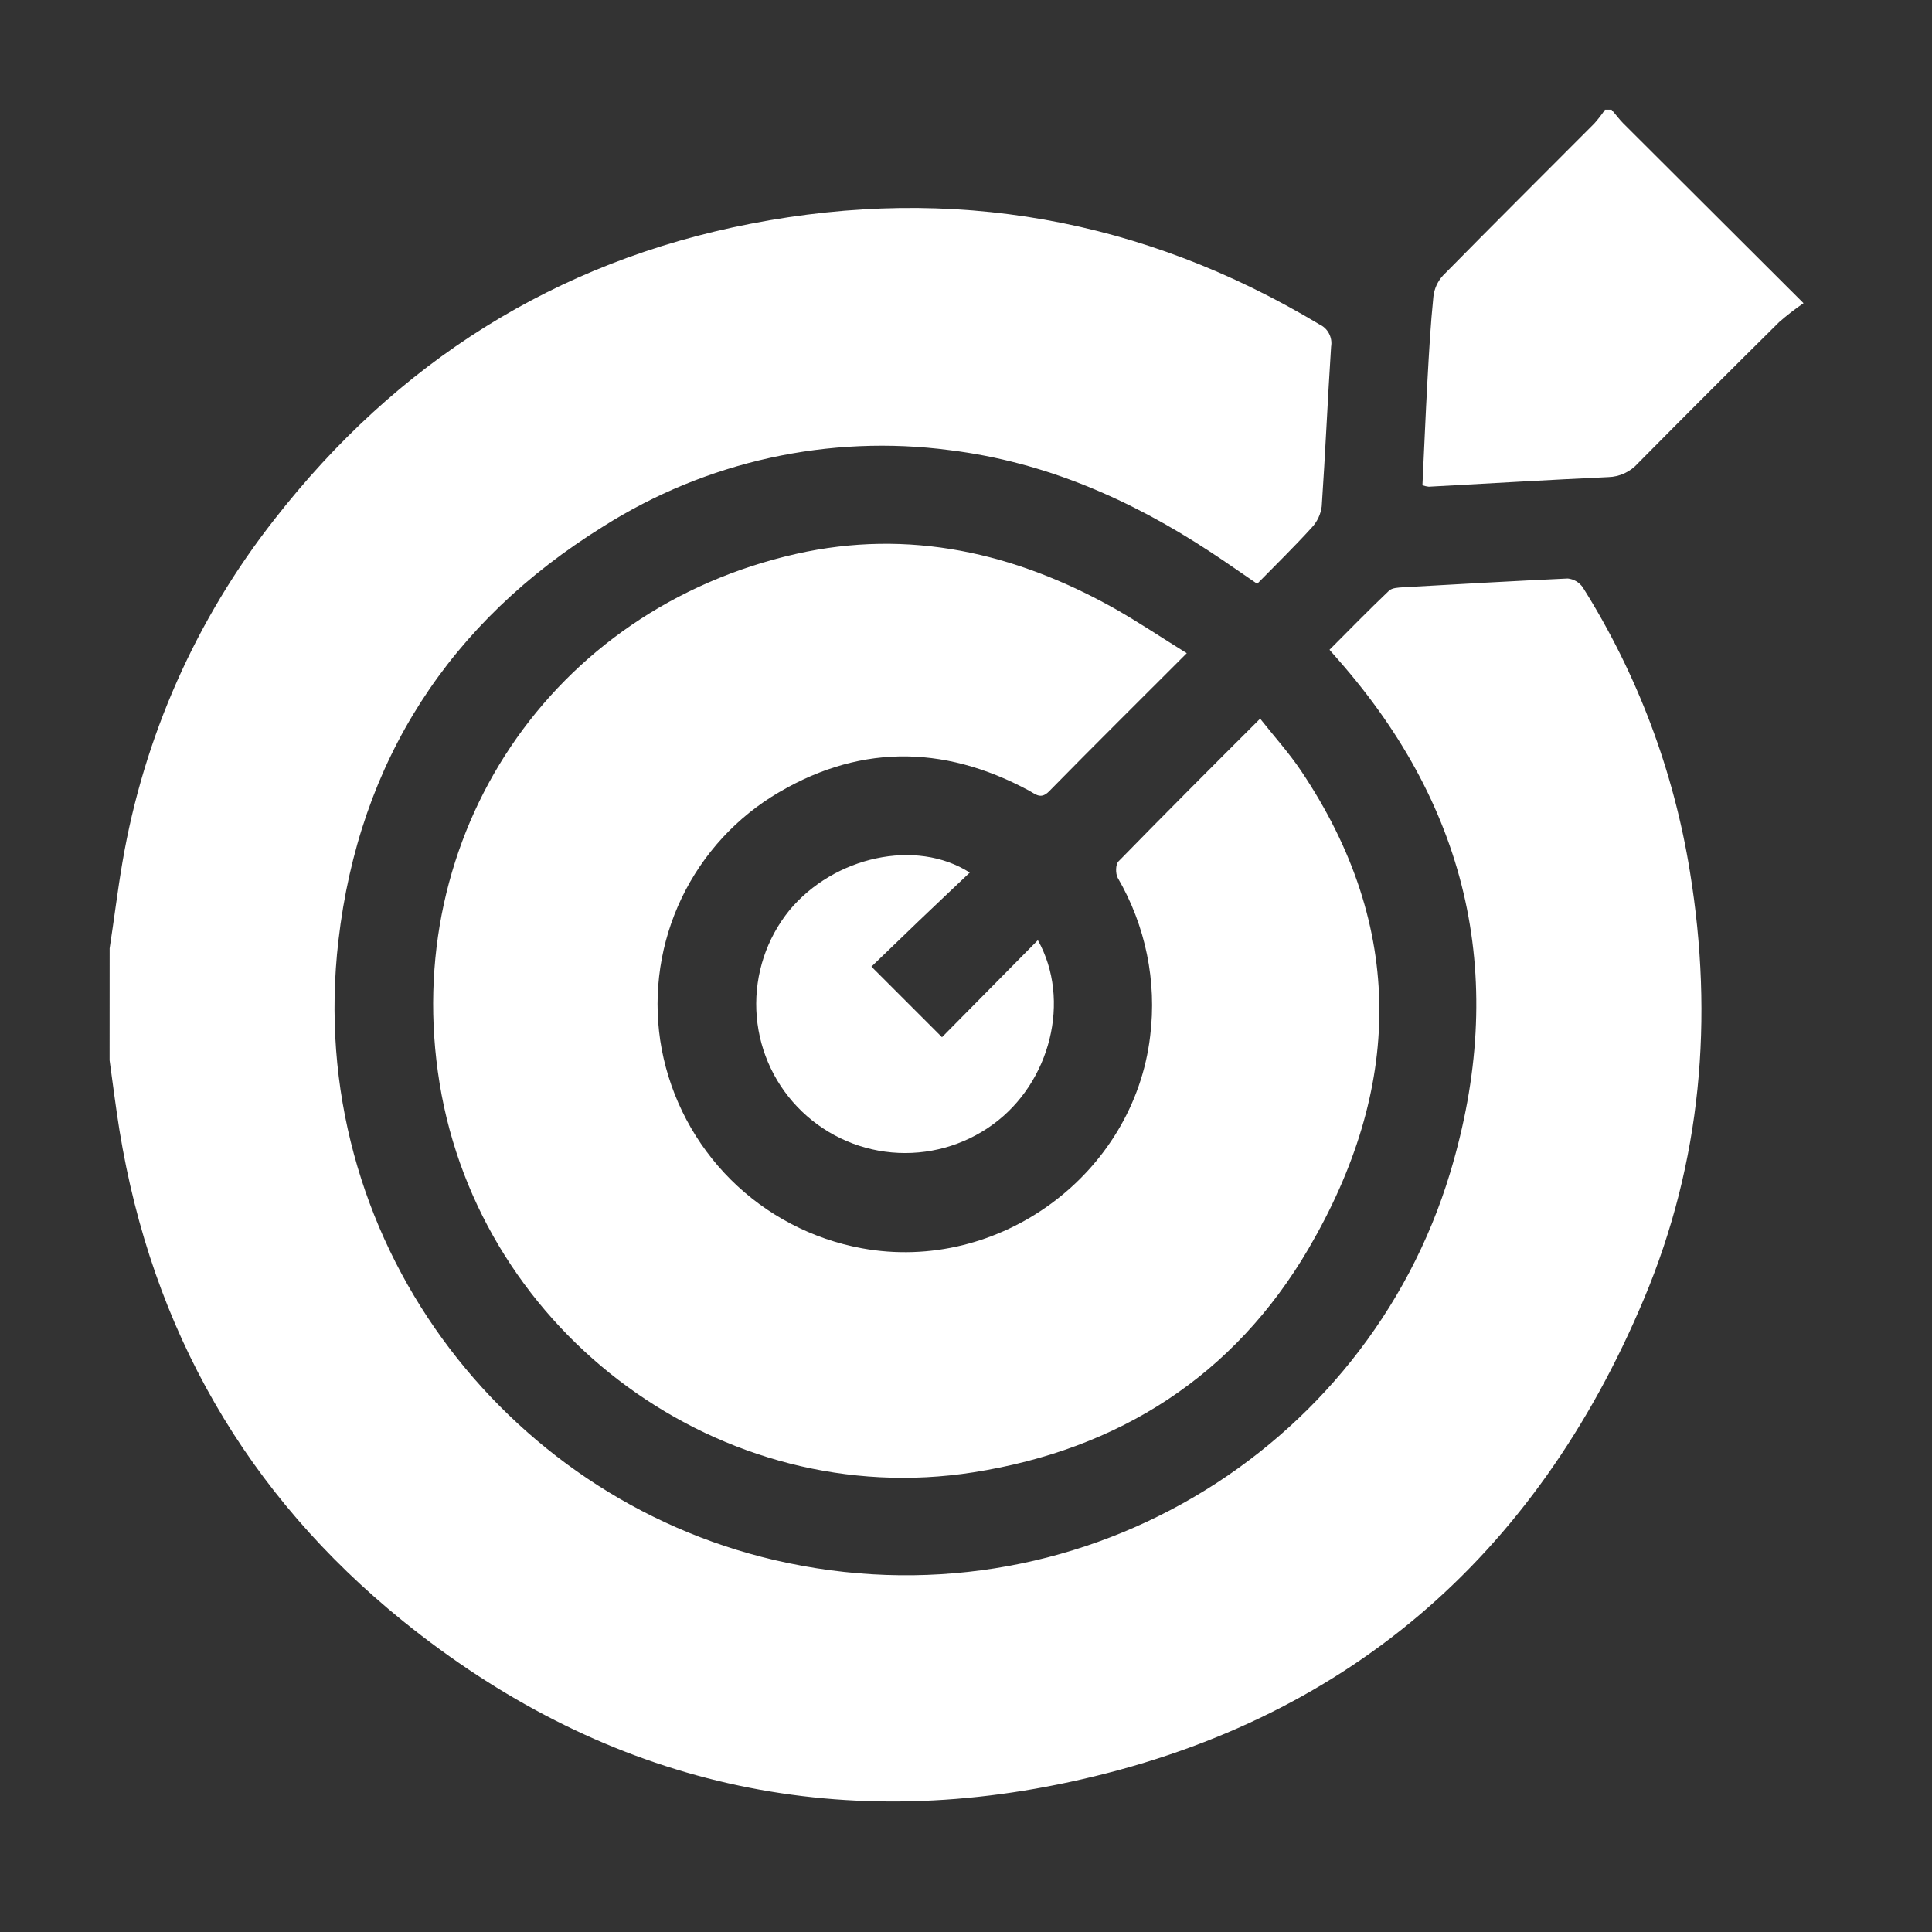
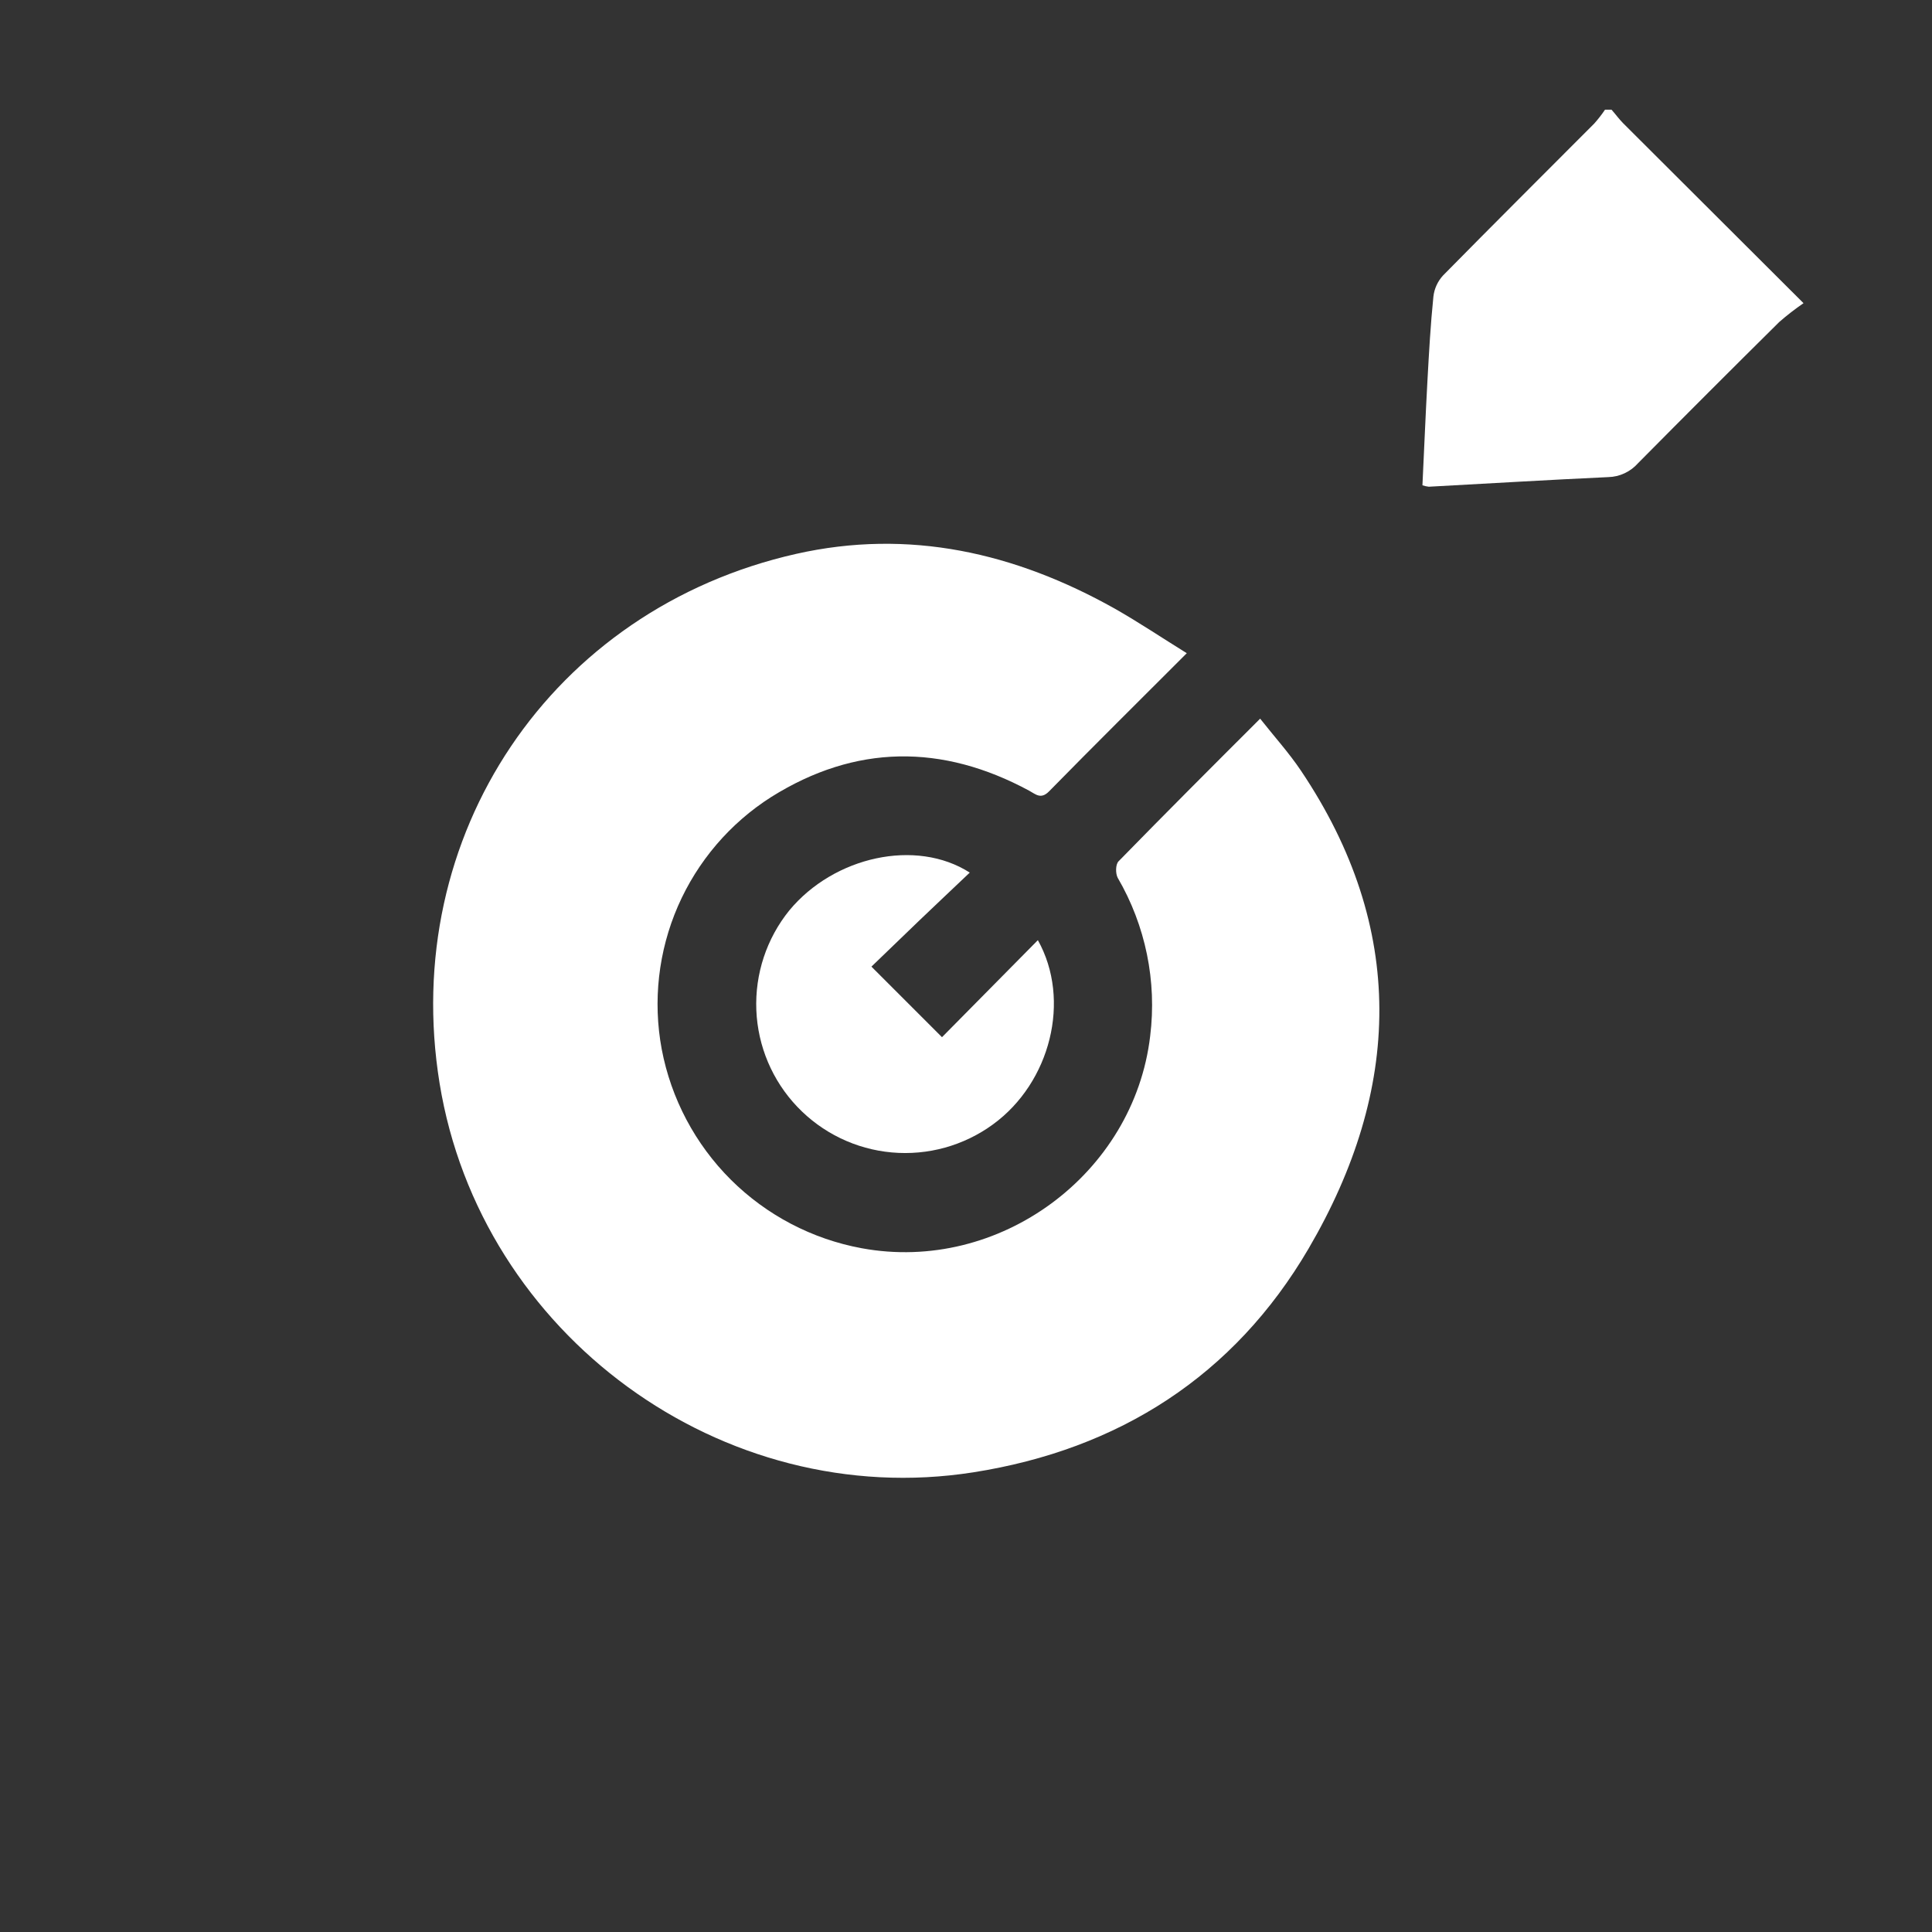
<svg xmlns="http://www.w3.org/2000/svg" width="40" height="40" viewBox="0 0 40 40" fill="none">
  <rect x="0" y="0" width="40" height="40" fill="#333333" stroke="none" />
-   <path d="M2.27 19.634C2.362 19.04 2.433 18.447 2.535 17.852C2.976 15.262 4.057 12.822 5.68 10.756C8.213 7.506 11.498 5.416 15.543 4.632C19.715 3.822 23.657 4.521 27.317 6.716C27.403 6.756 27.473 6.822 27.516 6.906C27.56 6.989 27.575 7.085 27.559 7.178C27.487 8.279 27.44 9.383 27.365 10.485C27.344 10.648 27.272 10.801 27.159 10.922C26.799 11.318 26.417 11.691 26.029 12.087C25.686 11.854 25.373 11.631 25.052 11.422C23.409 10.341 21.635 9.565 19.671 9.321C17.165 8.989 14.621 9.549 12.486 10.902C9.306 12.876 7.437 15.754 7.007 19.472C6.288 25.638 10.438 30.993 16.029 32.298C22.249 33.749 28.284 30.063 30.026 24.273C31.213 20.323 30.442 16.77 27.708 13.661L27.526 13.453C27.939 13.038 28.342 12.626 28.759 12.229C28.822 12.17 28.95 12.165 29.05 12.159C30.186 12.095 31.322 12.029 32.459 11.977C32.521 11.983 32.58 12.003 32.634 12.034C32.687 12.066 32.733 12.108 32.769 12.159C33.898 13.954 34.653 15.958 34.989 18.052C35.482 21.081 35.228 24.056 34.037 26.89C31.79 32.245 27.827 35.674 22.143 36.895C17.057 37.991 12.397 36.839 8.343 33.562C5.102 30.942 3.145 27.528 2.473 23.399C2.396 22.919 2.336 22.435 2.269 21.952L2.27 19.634Z" fill="white" />
  <path d="M33.365 2.271C33.446 2.362 33.519 2.464 33.605 2.551C34.821 3.766 36.038 4.979 37.34 6.277C37.165 6.397 36.997 6.527 36.837 6.667C35.857 7.637 34.883 8.611 33.915 9.589C33.837 9.677 33.743 9.748 33.636 9.798C33.53 9.848 33.415 9.875 33.298 9.878C32.059 9.935 30.82 10.01 29.582 10.077C29.537 10.072 29.493 10.062 29.45 10.048C29.485 9.324 29.514 8.599 29.554 7.876C29.586 7.296 29.618 6.716 29.677 6.141C29.695 5.978 29.765 5.825 29.876 5.704C30.914 4.649 31.964 3.604 33.009 2.556C33.089 2.466 33.163 2.37 33.23 2.271H33.365Z" fill="white" />
  <path d="M24.571 13.524C23.581 14.514 22.644 15.442 21.718 16.386C21.55 16.555 21.444 16.445 21.307 16.37C19.504 15.397 17.71 15.409 15.969 16.5C15.113 17.044 14.44 17.833 14.035 18.763C13.631 19.694 13.514 20.724 13.7 21.722C13.894 22.746 14.393 23.688 15.131 24.424C15.87 25.159 16.814 25.654 17.839 25.843C20.687 26.369 23.474 24.31 23.813 21.452C23.954 20.316 23.718 19.164 23.141 18.174C23.093 18.082 23.096 17.9 23.156 17.835C24.11 16.858 25.074 15.893 26.09 14.879C26.383 15.251 26.686 15.585 26.935 15.956C29.127 19.218 29.019 22.558 27.092 25.852C25.55 28.486 23.165 30.01 20.151 30.483C14.954 31.298 9.947 27.635 9.101 22.427C8.269 17.3 11.411 12.613 16.481 11.468C18.822 10.94 21.016 11.443 23.08 12.601C23.573 12.881 24.044 13.197 24.571 13.524Z" fill="white" />
  <path d="M18.042 20.013L19.503 21.474L21.488 19.465C22.181 20.705 21.749 22.412 20.559 23.279C19.954 23.721 19.209 23.927 18.464 23.86C17.718 23.793 17.023 23.457 16.506 22.914C15.99 22.372 15.689 21.661 15.659 20.913C15.629 20.165 15.871 19.431 16.342 18.849C17.266 17.733 18.964 17.354 20.078 18.066C19.722 18.404 19.375 18.731 19.031 19.06L18.042 20.013Z" fill="white" />
</svg>